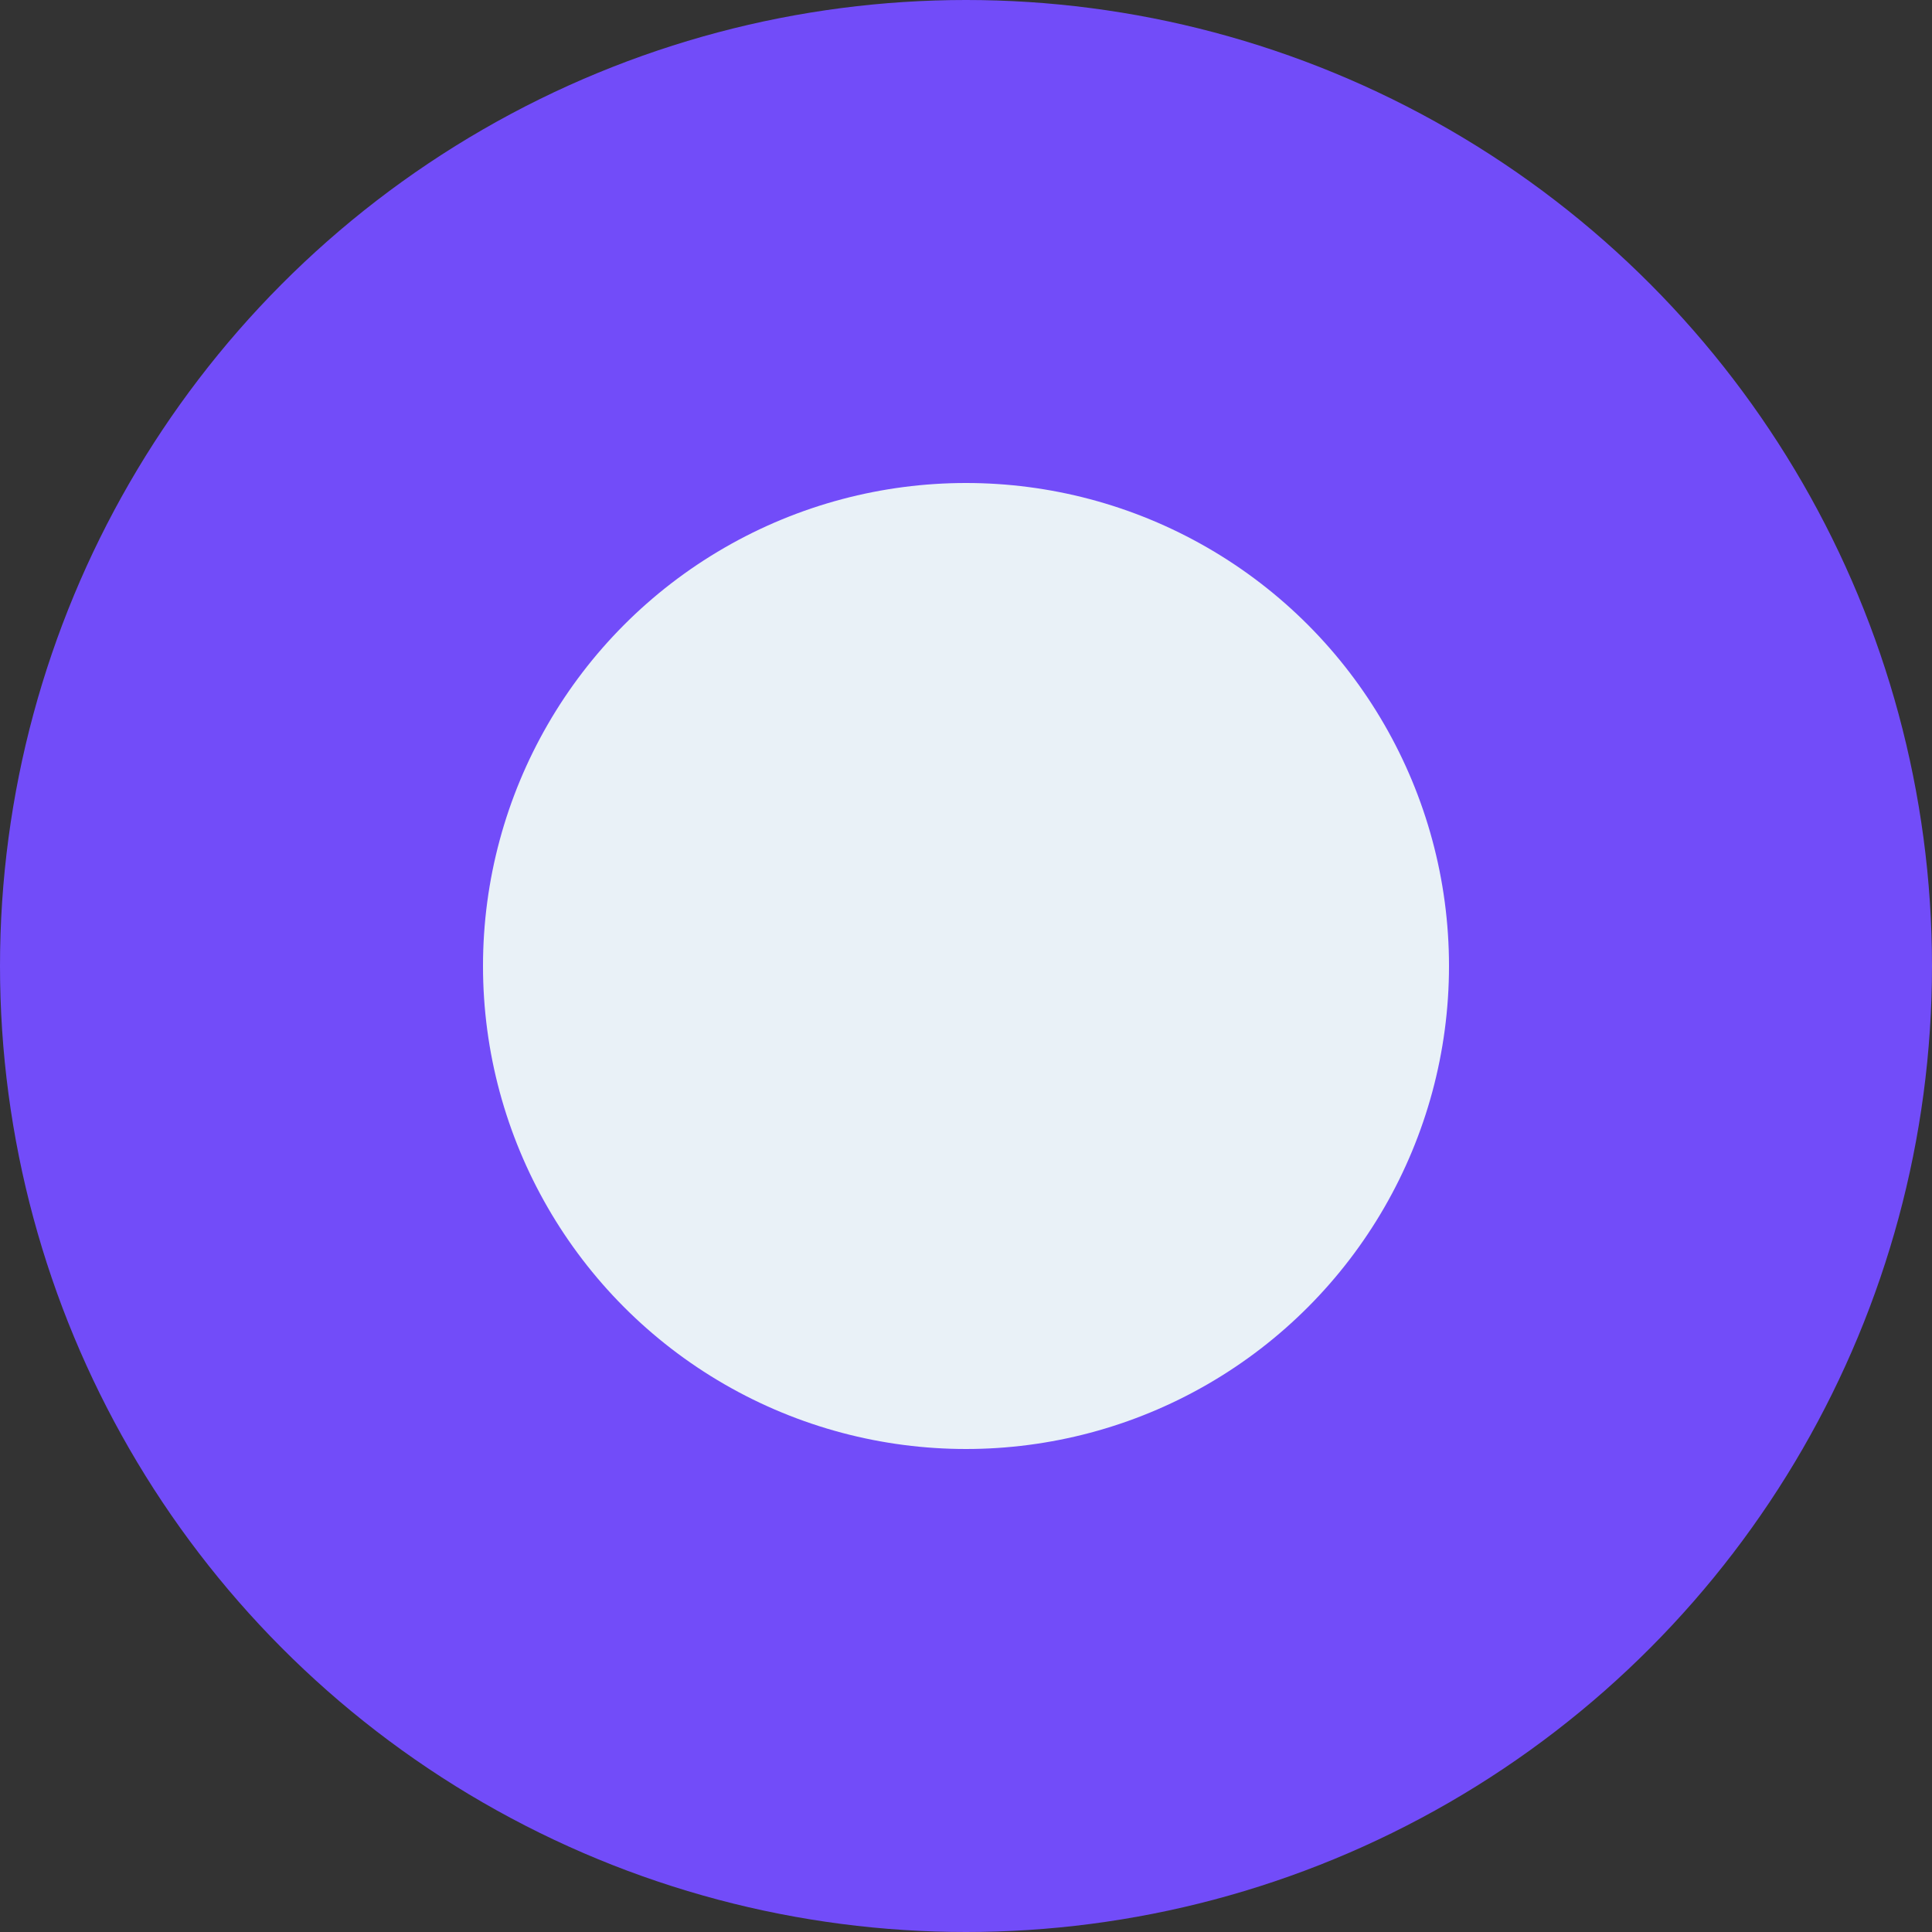
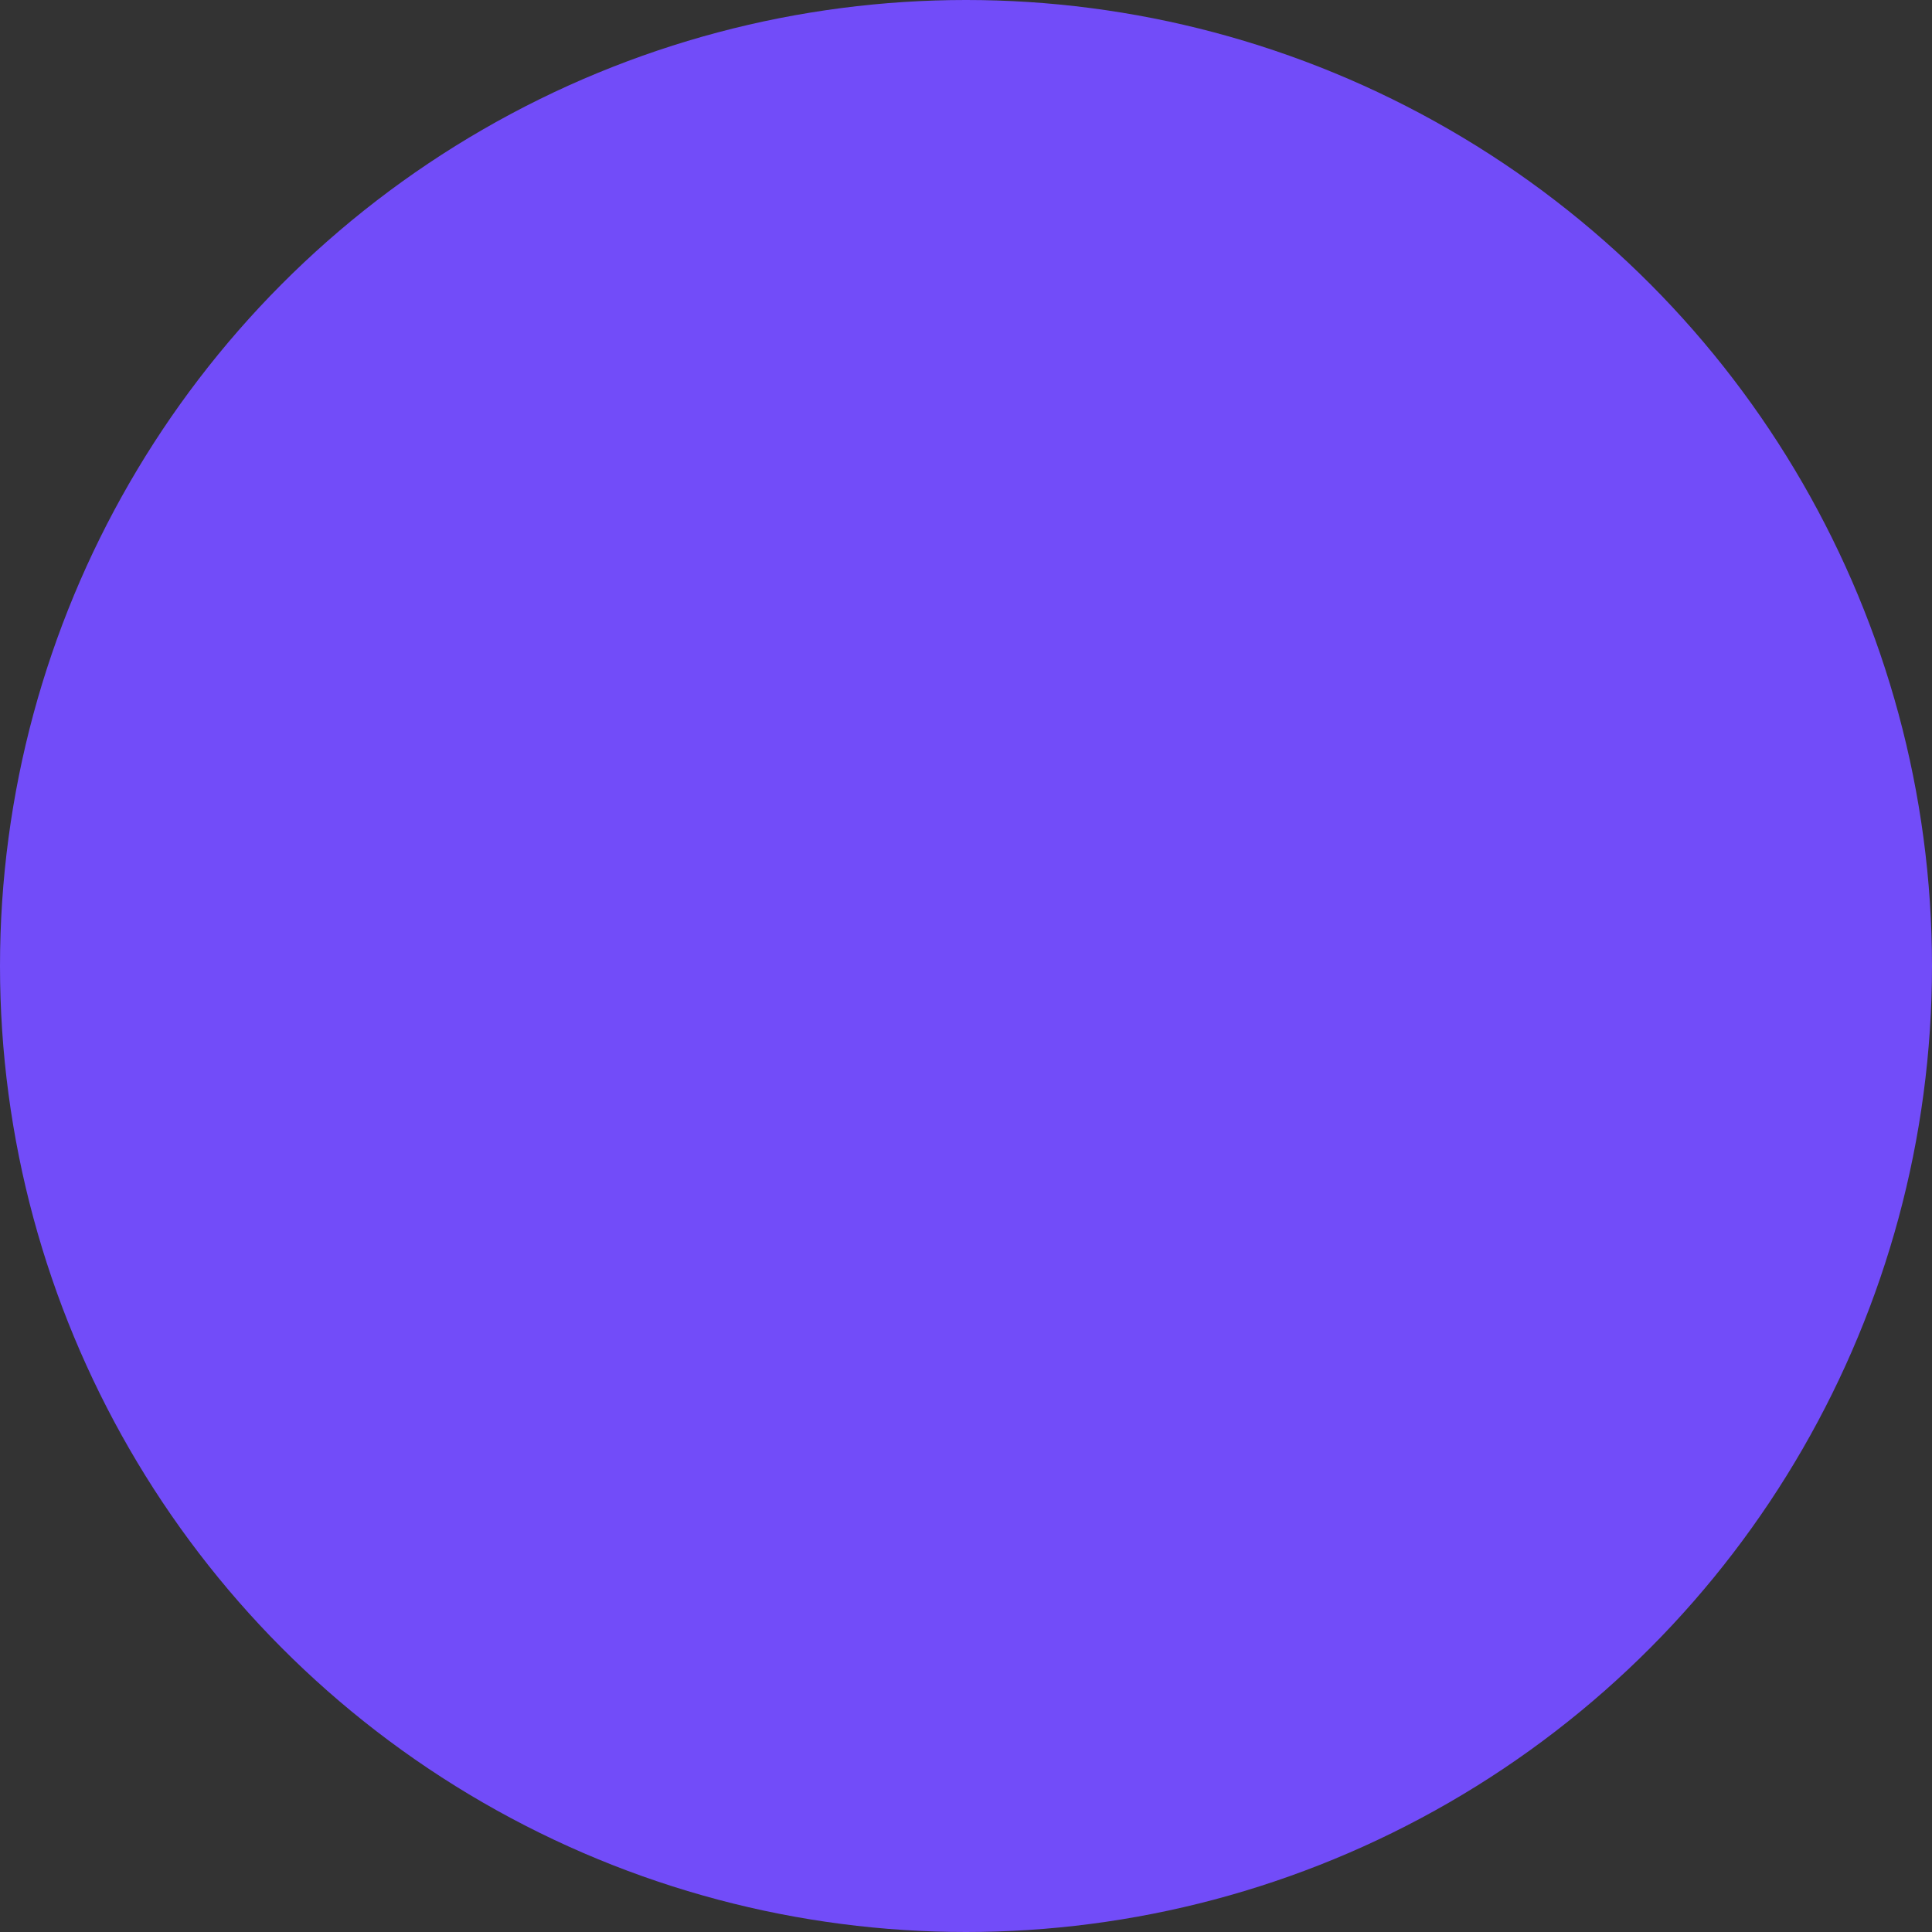
<svg xmlns="http://www.w3.org/2000/svg" width="64" height="64" viewBox="0 0 64 64">
  <rect x="0" y="0" width="64" height="64" fill="#333333" stroke="none" />
  <circle cx="32" cy="32" r="32" fill="#724CF9" />
-   <circle cx="32" cy="32" r="16" fill="#E9F1F7" />
</svg>